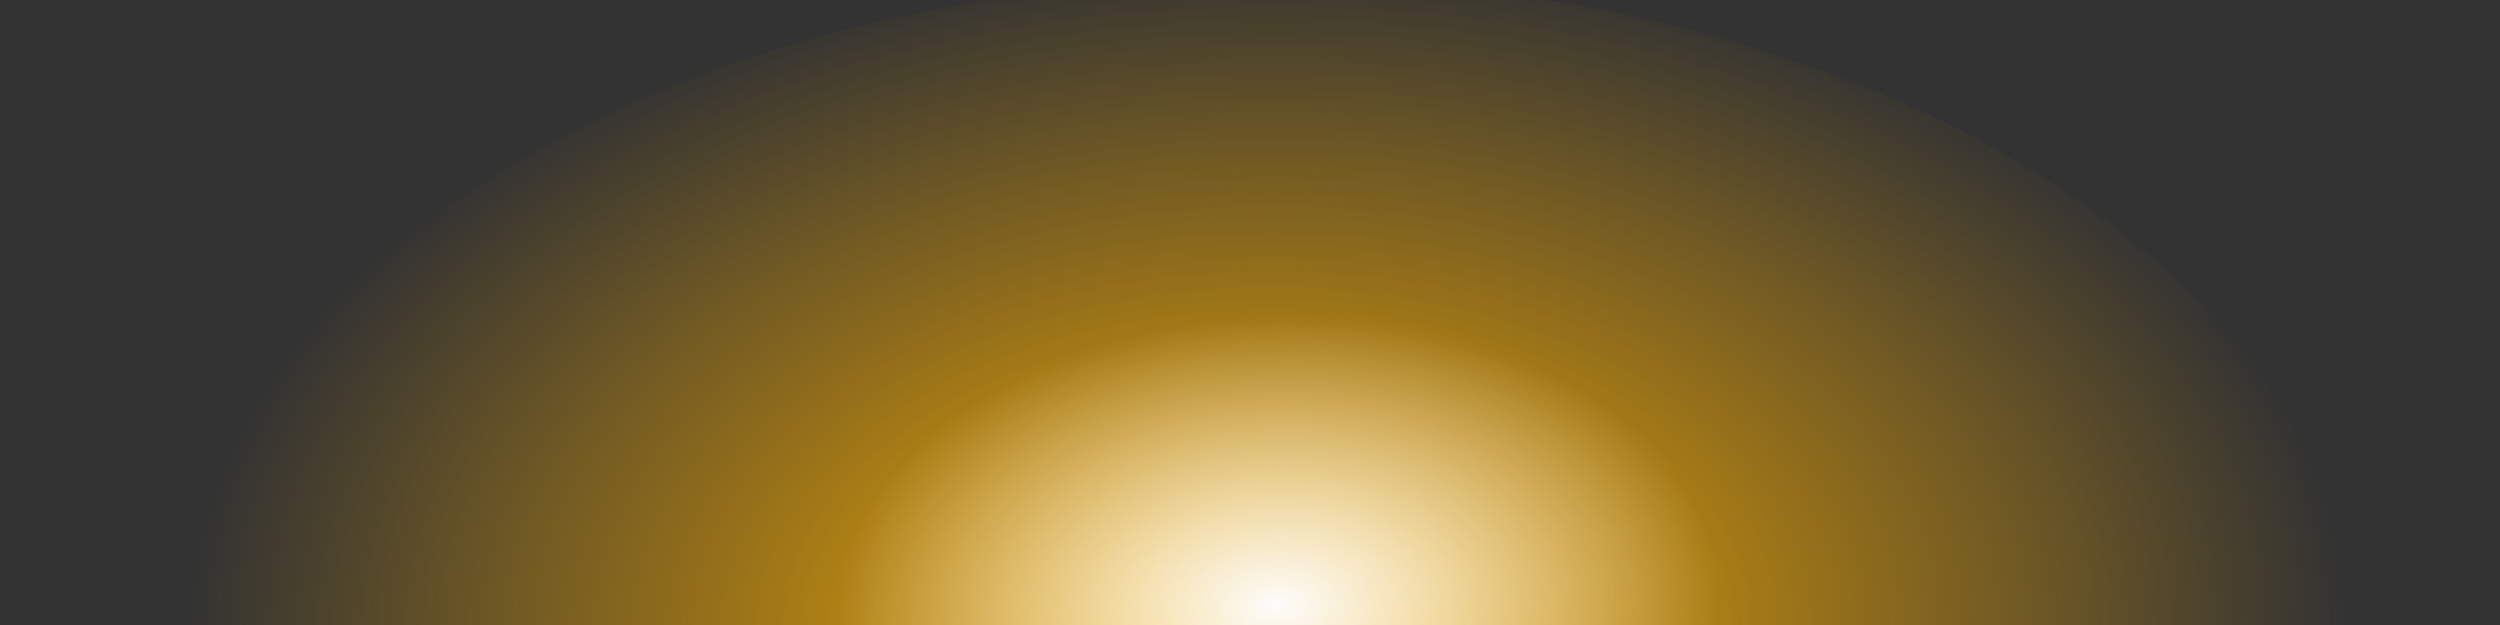
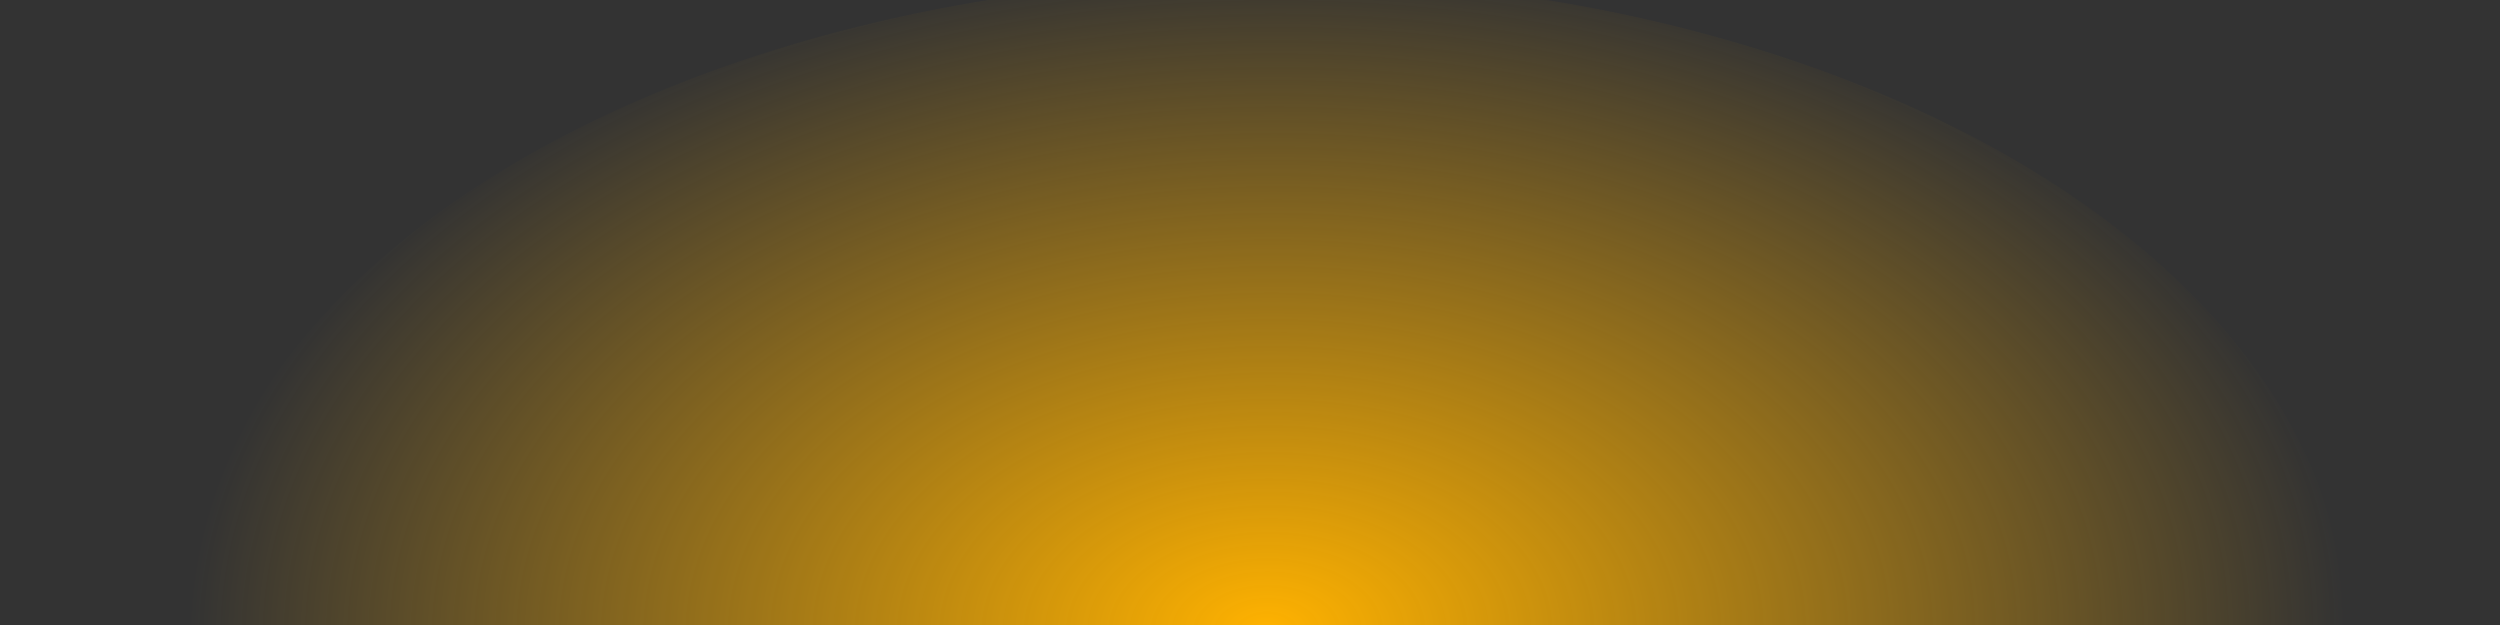
<svg xmlns="http://www.w3.org/2000/svg" xmlns:ns1="http://www.inkscape.org/namespaces/inkscape" xmlns:ns2="http://sodipodi.sourceforge.net/DTD/sodipodi-0.dtd" xmlns:xlink="http://www.w3.org/1999/xlink" preserveAspectRatio="xMidYMax slice" width="1600mm" height="400mm" viewBox="0 0 1600 400" version="1.1" id="svg8" ns1:version="0.92.3 (unknown)" ns2:docname="sun.svg">
  <rect x="0" y="0" width="1600" height="400" fill="#333333" stroke="none" />
  <defs id="defs2">
    <linearGradient ns1:collect="always" id="linearGradient2324">
      <stop style="stop-color:#fcfcfc;stop-opacity:1;" offset="0" id="stop2320" />
      <stop style="stop-color:#fcfcfc;stop-opacity:0;" offset="1" id="stop2322" />
    </linearGradient>
    <linearGradient ns1:collect="always" id="linearGradient2285">
      <stop style="stop-color:#ffb200;stop-opacity:1;" offset="0" id="stop2281" />
      <stop style="stop-color:#ffb200;stop-opacity:0;" offset="1" id="stop2283" />
    </linearGradient>
    <radialGradient ns1:collect="always" xlink:href="#linearGradient2285" id="radialGradient2287" cx="796.018" cy="321.946" fx="796.018" fy="321.946" r="449.792" gradientTransform="matrix(1.534,-0.015,0.01,0.964,-413.571,2.594)" gradientUnits="userSpaceOnUse" />
    <radialGradient ns1:collect="always" xlink:href="#linearGradient2324" id="radialGradient2326" cx="836.839" cy="305.315" fx="836.839" fy="305.315" r="183.696" gradientTransform="matrix(1.535,-0.054,0.027,1.002,-475.426,23.417)" gradientUnits="userSpaceOnUse" />
  </defs>
  <ns2:namedview id="base" pagecolor="#000000" bordercolor="#666666" borderopacity="1.0" ns1:pageopacity="0" ns1:pageshadow="2" ns1:zoom="0.175" ns1:cx="3081.6492" ns1:cy="1121.4102" ns1:document-units="mm" ns1:current-layer="layer1" showgrid="false" ns1:pagecheckerboard="false" borderlayer="true" ns1:window-width="1877" ns1:window-height="1025" ns1:window-x="1963" ns1:window-y="27" ns1:window-maximized="1" />
  <g ns1:label="Layer 1" ns1:groupmode="layer" id="layer1" transform="translate(0,103)">
    <ellipse style="opacity:1;fill:url(#radialGradient2287);fill-opacity:1;stroke:none;stroke-width:0.998;stroke-linejoin:miter;stroke-miterlimit:4;stroke-dasharray:3.992, 1.996;stroke-dashoffset:0;stroke-opacity:1" id="path815" cx="811.137" cy="300.78" rx="690.185" ry="418.042" />
-     <ellipse style="opacity:1;fill:url(#radialGradient2326);fill-opacity:1;stroke:none;stroke-width:1.094;stroke-linejoin:miter;stroke-miterlimit:4;stroke-dasharray:4.377, 2.188;stroke-dashoffset:0;stroke-opacity:1" id="path2318" cx="817.185" cy="284.149" rx="331.863" ry="185.208" />
  </g>
</svg>